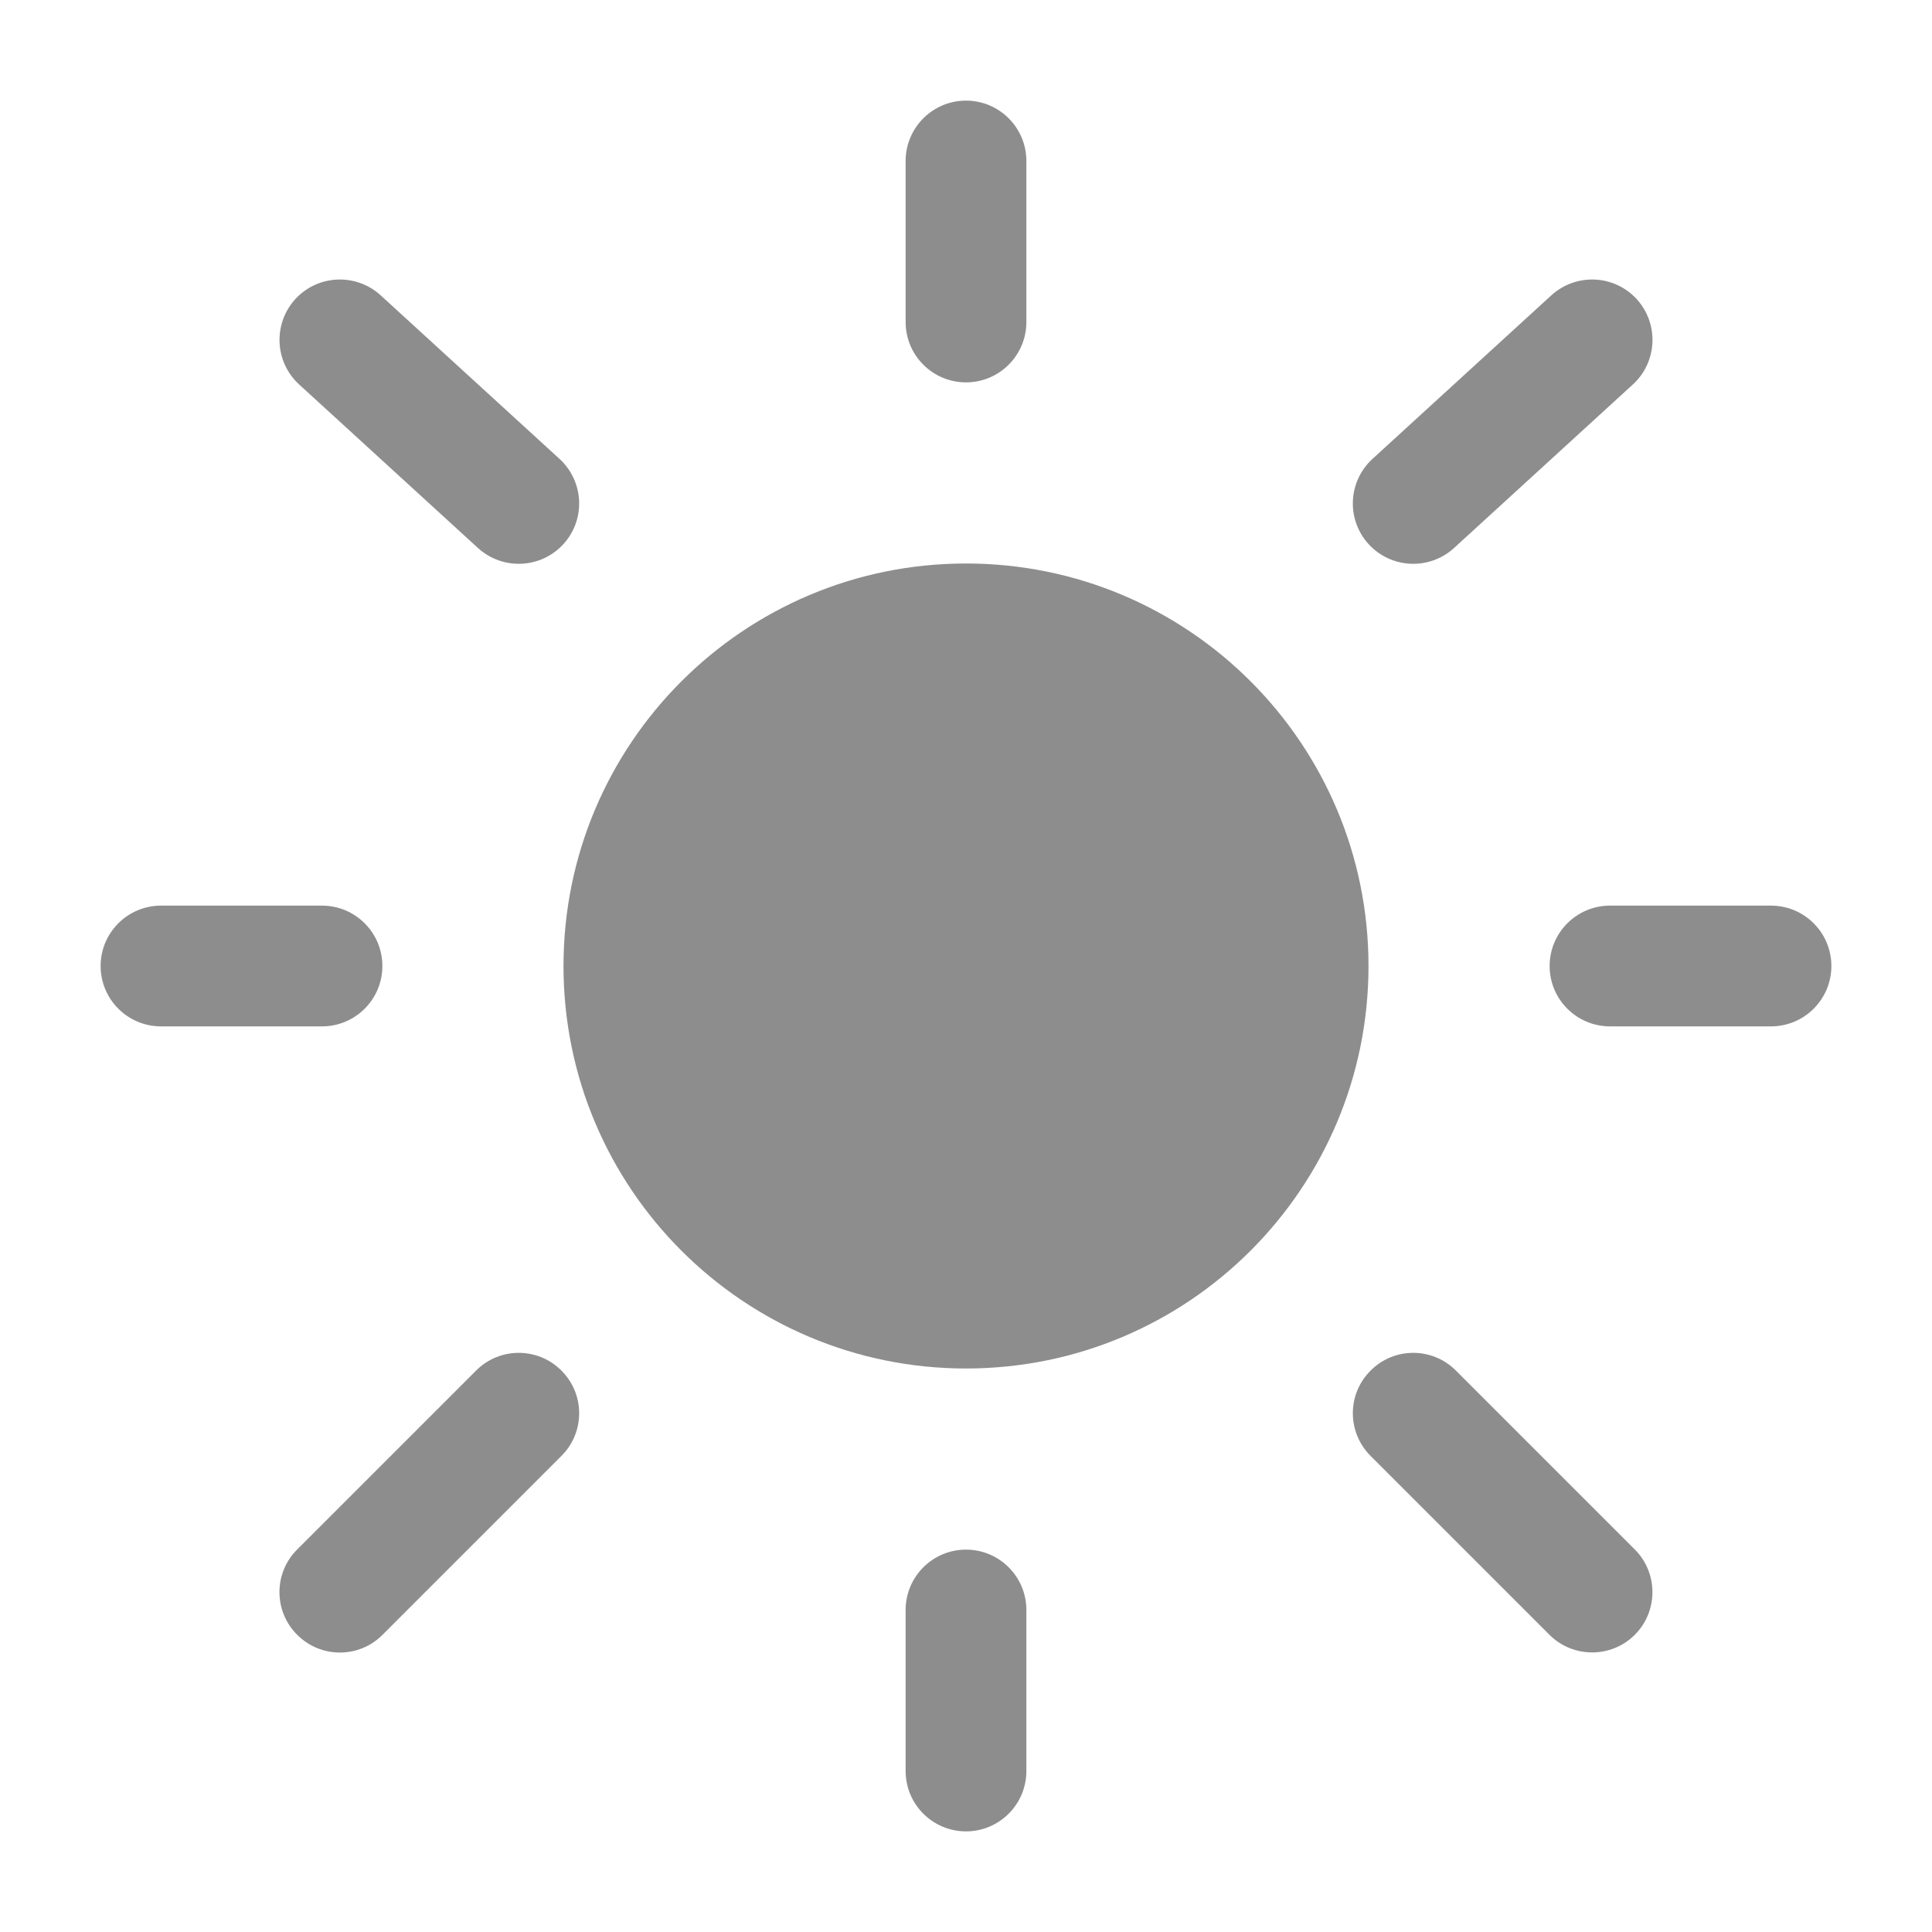
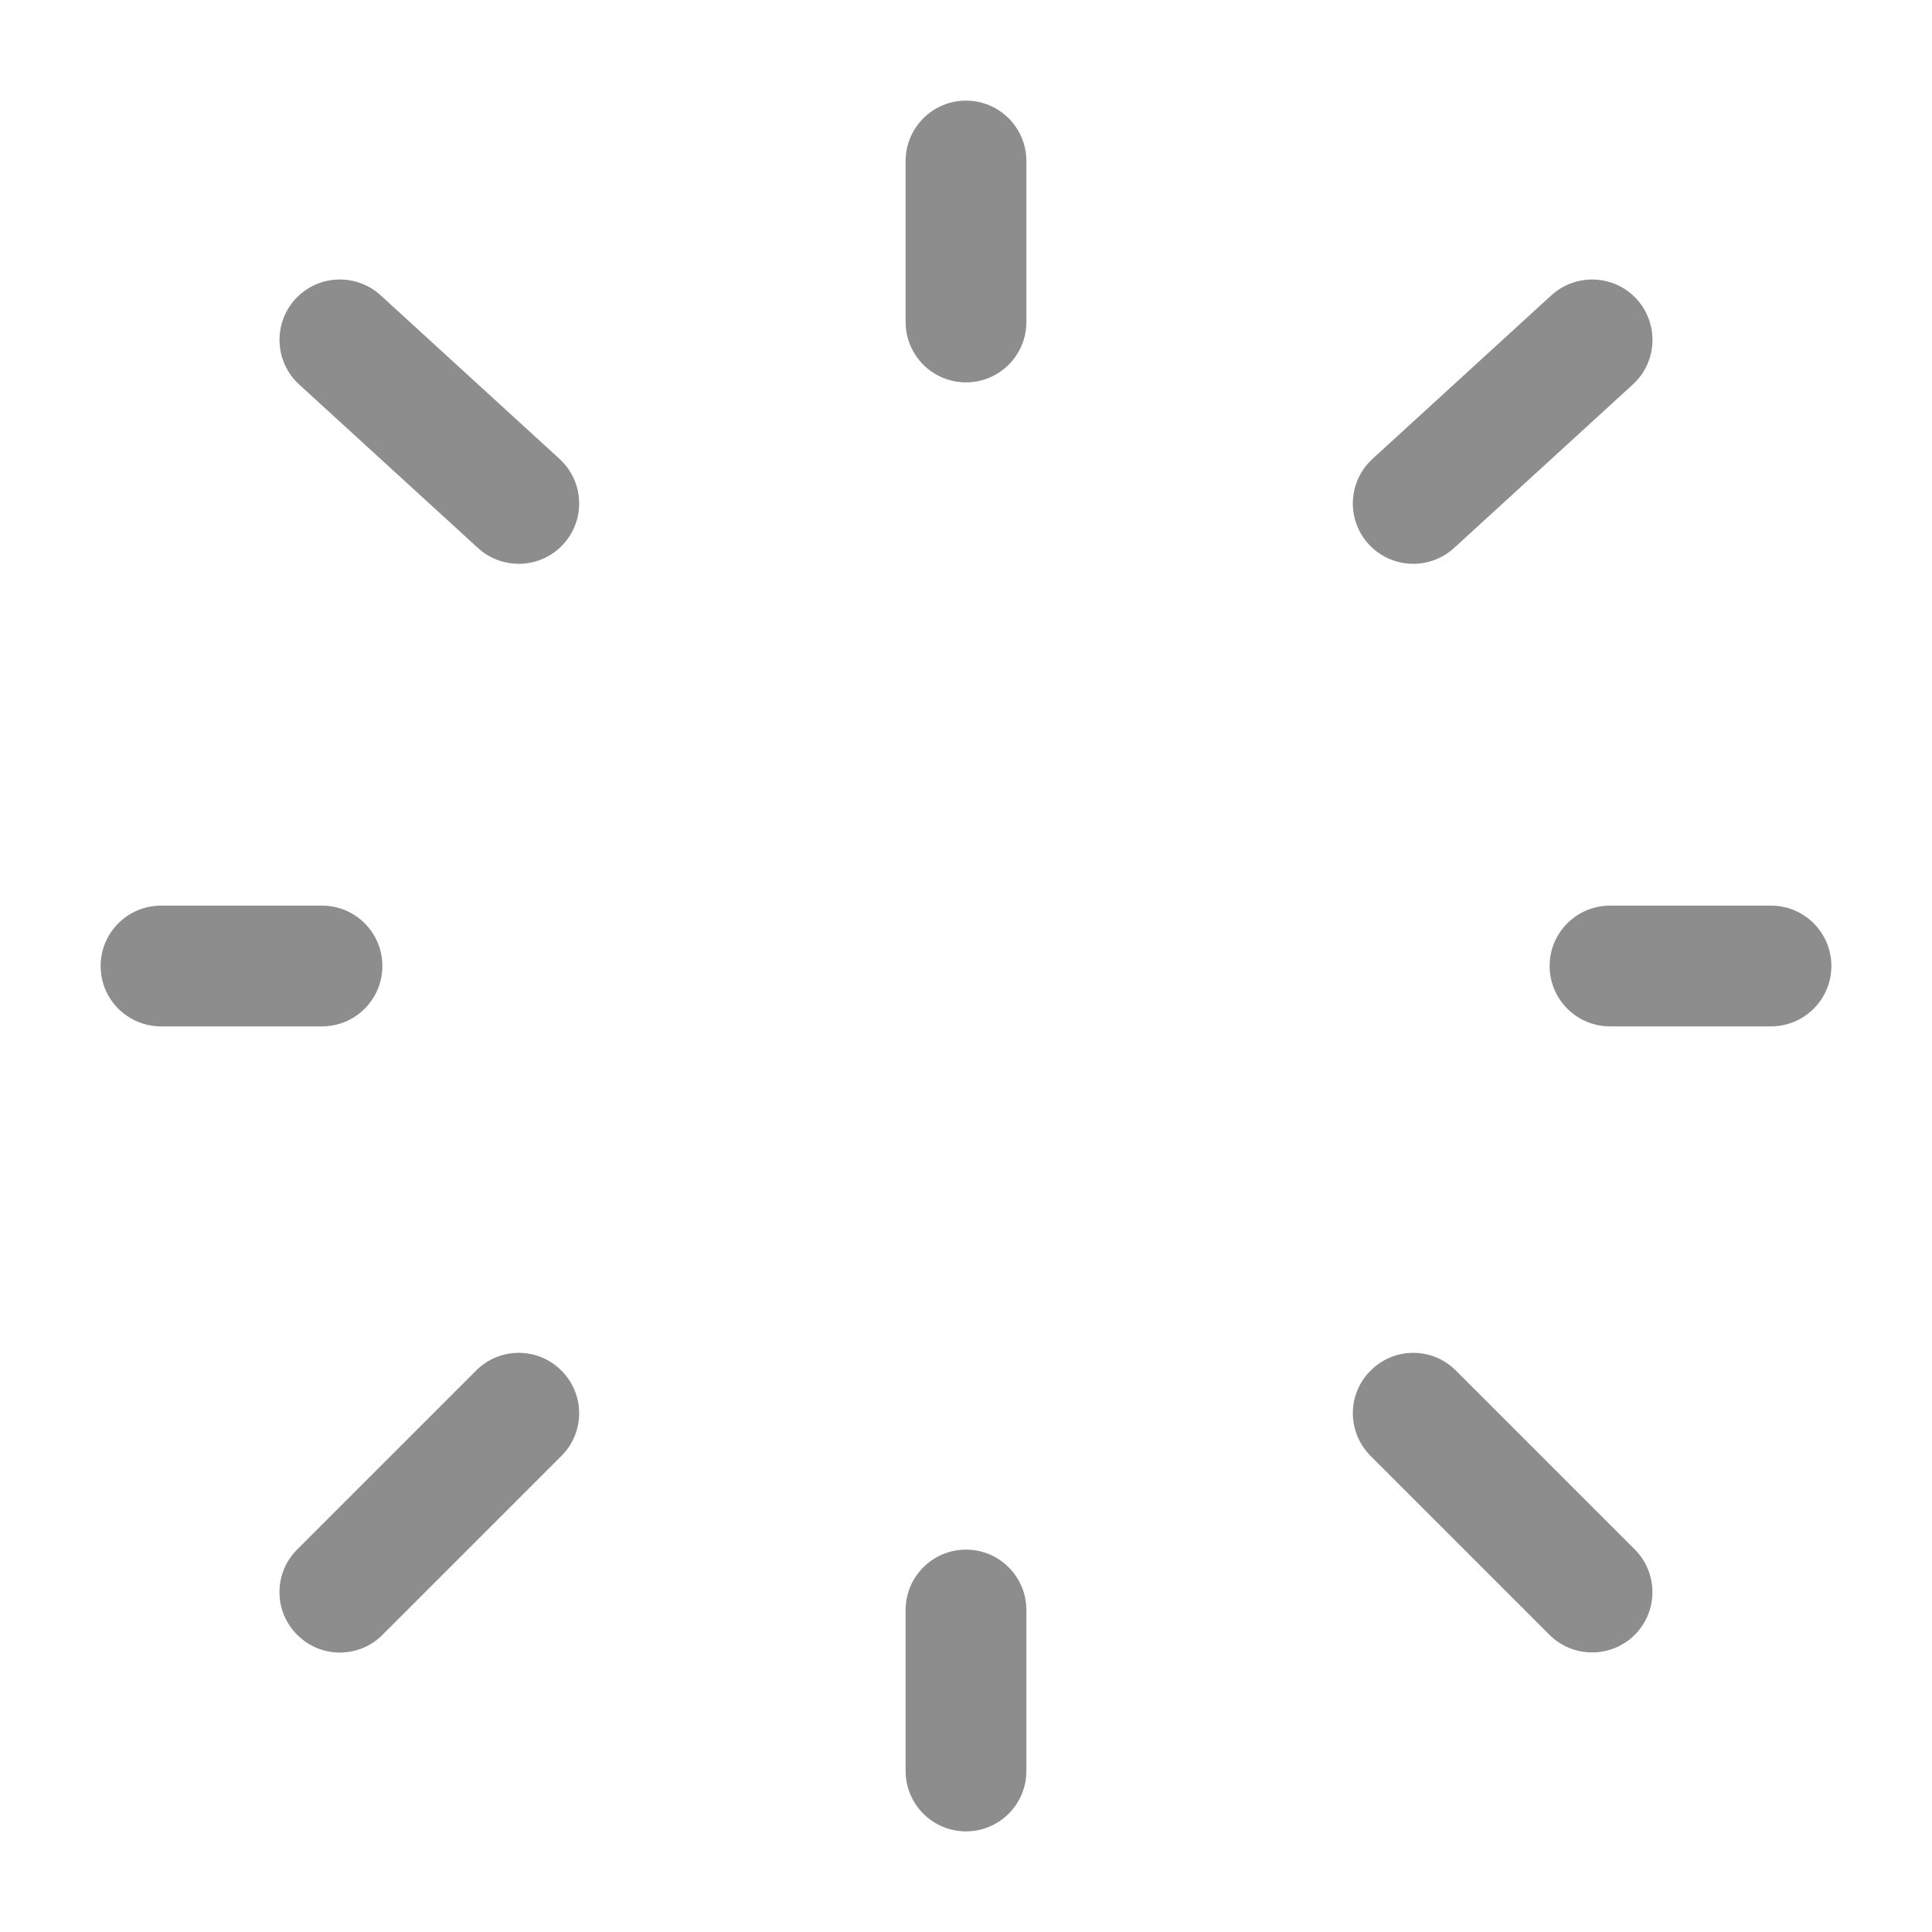
<svg xmlns="http://www.w3.org/2000/svg" fill="none" height="100%" overflow="visible" preserveAspectRatio="none" style="display: block;" viewBox="0 0 12 12" width="100%">
  <g id="Bold / Weather / Sun 2">
    <g id="Vector">
-       <path d="M8.5 6C8.5 7.381 7.381 8.5 6 8.5C4.619 8.5 3.5 7.381 3.5 6C3.5 4.619 4.619 3.5 6 3.5C7.381 3.5 8.5 4.619 8.5 6Z" fill="#8D8D8D" />
      <path clip-rule="evenodd" d="M6 0.625C6.207 0.625 6.375 0.793 6.375 1V2C6.375 2.207 6.207 2.375 6 2.375C5.793 2.375 5.625 2.207 5.625 2V1C5.625 0.793 5.793 0.625 6 0.625ZM1.834 1.858C1.974 1.705 2.211 1.695 2.364 1.834L3.475 2.85C3.628 2.99 3.639 3.227 3.499 3.38C3.359 3.533 3.122 3.543 2.969 3.404L1.858 2.388C1.705 2.248 1.695 2.011 1.834 1.858ZM10.166 1.858C10.305 2.011 10.295 2.248 10.142 2.388L9.031 3.404C8.878 3.543 8.641 3.533 8.501 3.38C8.361 3.227 8.372 2.99 8.525 2.85L9.636 1.834C9.789 1.695 10.026 1.705 10.166 1.858ZM0.625 6C0.625 5.793 0.793 5.625 1 5.625H2C2.207 5.625 2.375 5.793 2.375 6C2.375 6.207 2.207 6.375 2 6.375H1C0.793 6.375 0.625 6.207 0.625 6ZM9.625 6C9.625 5.793 9.793 5.625 10 5.625H11C11.207 5.625 11.375 5.793 11.375 6C11.375 6.207 11.207 6.375 11 6.375H10C9.793 6.375 9.625 6.207 9.625 6ZM8.513 8.513C8.659 8.366 8.897 8.366 9.043 8.513L10.154 9.624C10.3 9.77 10.3 10.008 10.154 10.154C10.008 10.3 9.77 10.3 9.624 10.154L8.513 9.043C8.366 8.896 8.366 8.659 8.513 8.513ZM3.487 8.513C3.634 8.659 3.634 8.897 3.487 9.043L2.376 10.154C2.23 10.301 1.992 10.301 1.846 10.154C1.699 10.008 1.699 9.77 1.846 9.624L2.957 8.513C3.103 8.366 3.341 8.366 3.487 8.513ZM6 9.625C6.207 9.625 6.375 9.793 6.375 10V11C6.375 11.207 6.207 11.375 6 11.375C5.793 11.375 5.625 11.207 5.625 11V10C5.625 9.793 5.793 9.625 6 9.625Z" fill="#8D8D8D" fill-rule="evenodd" />
    </g>
  </g>
</svg>